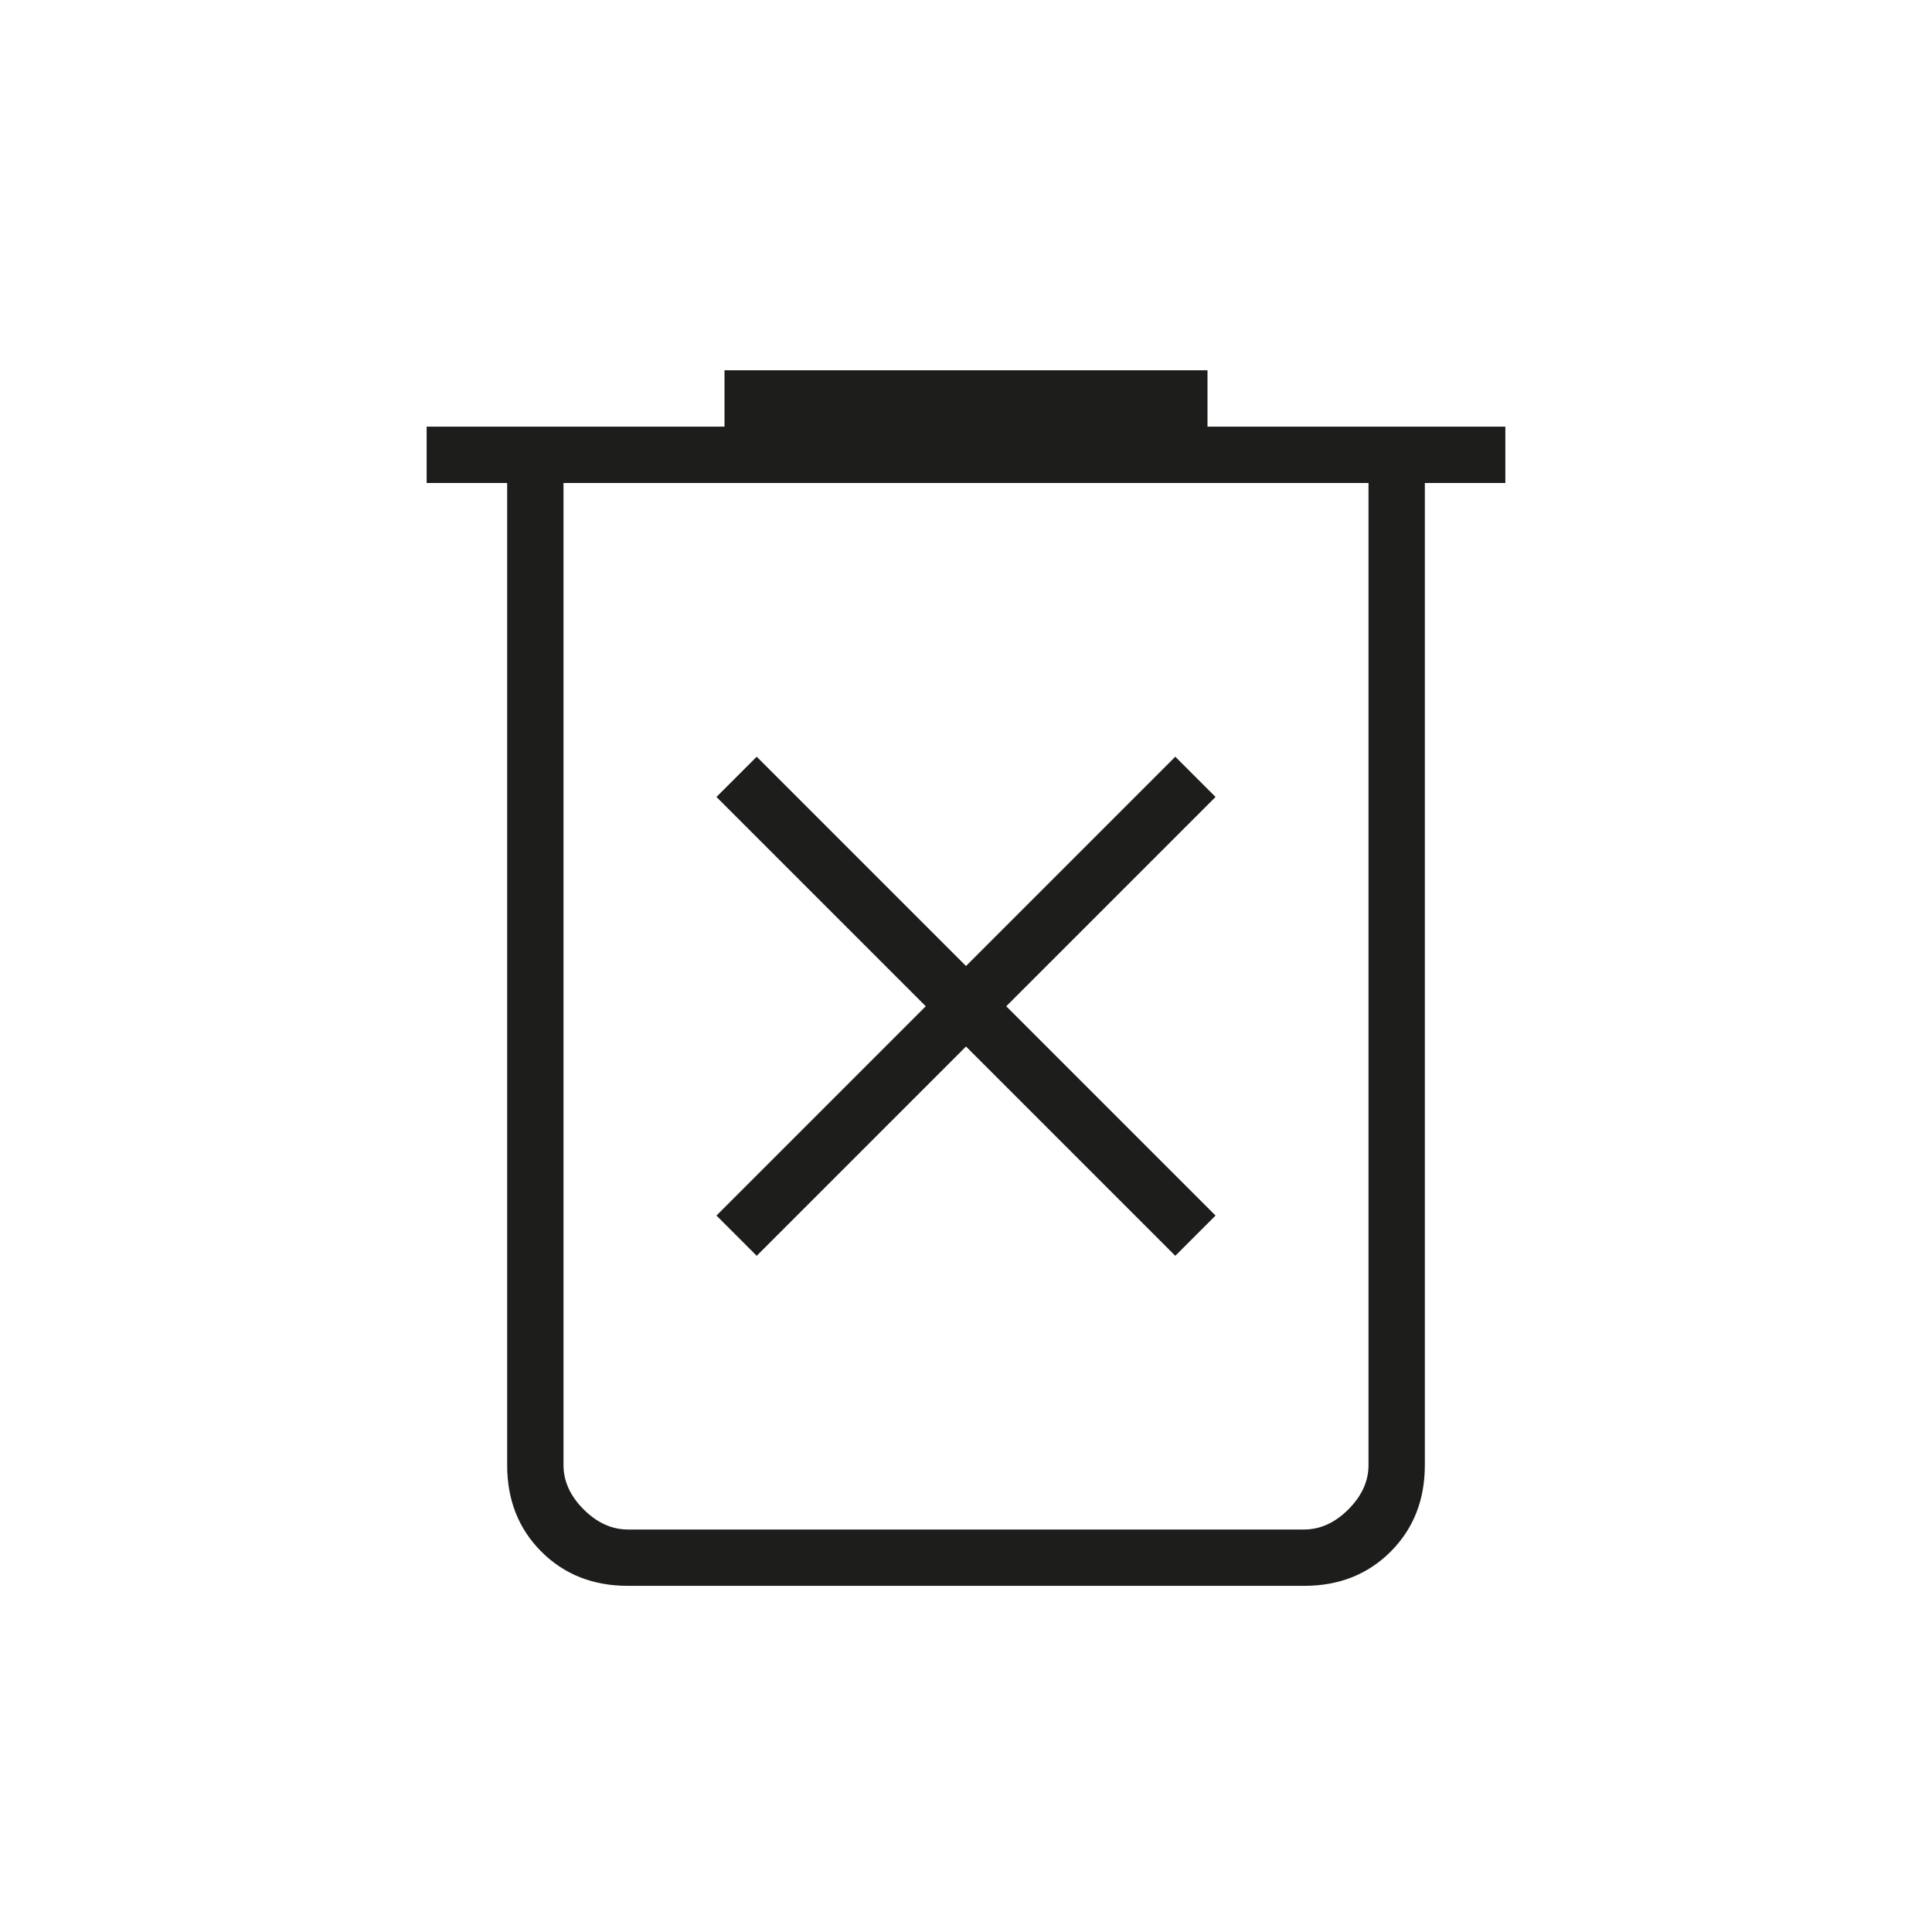
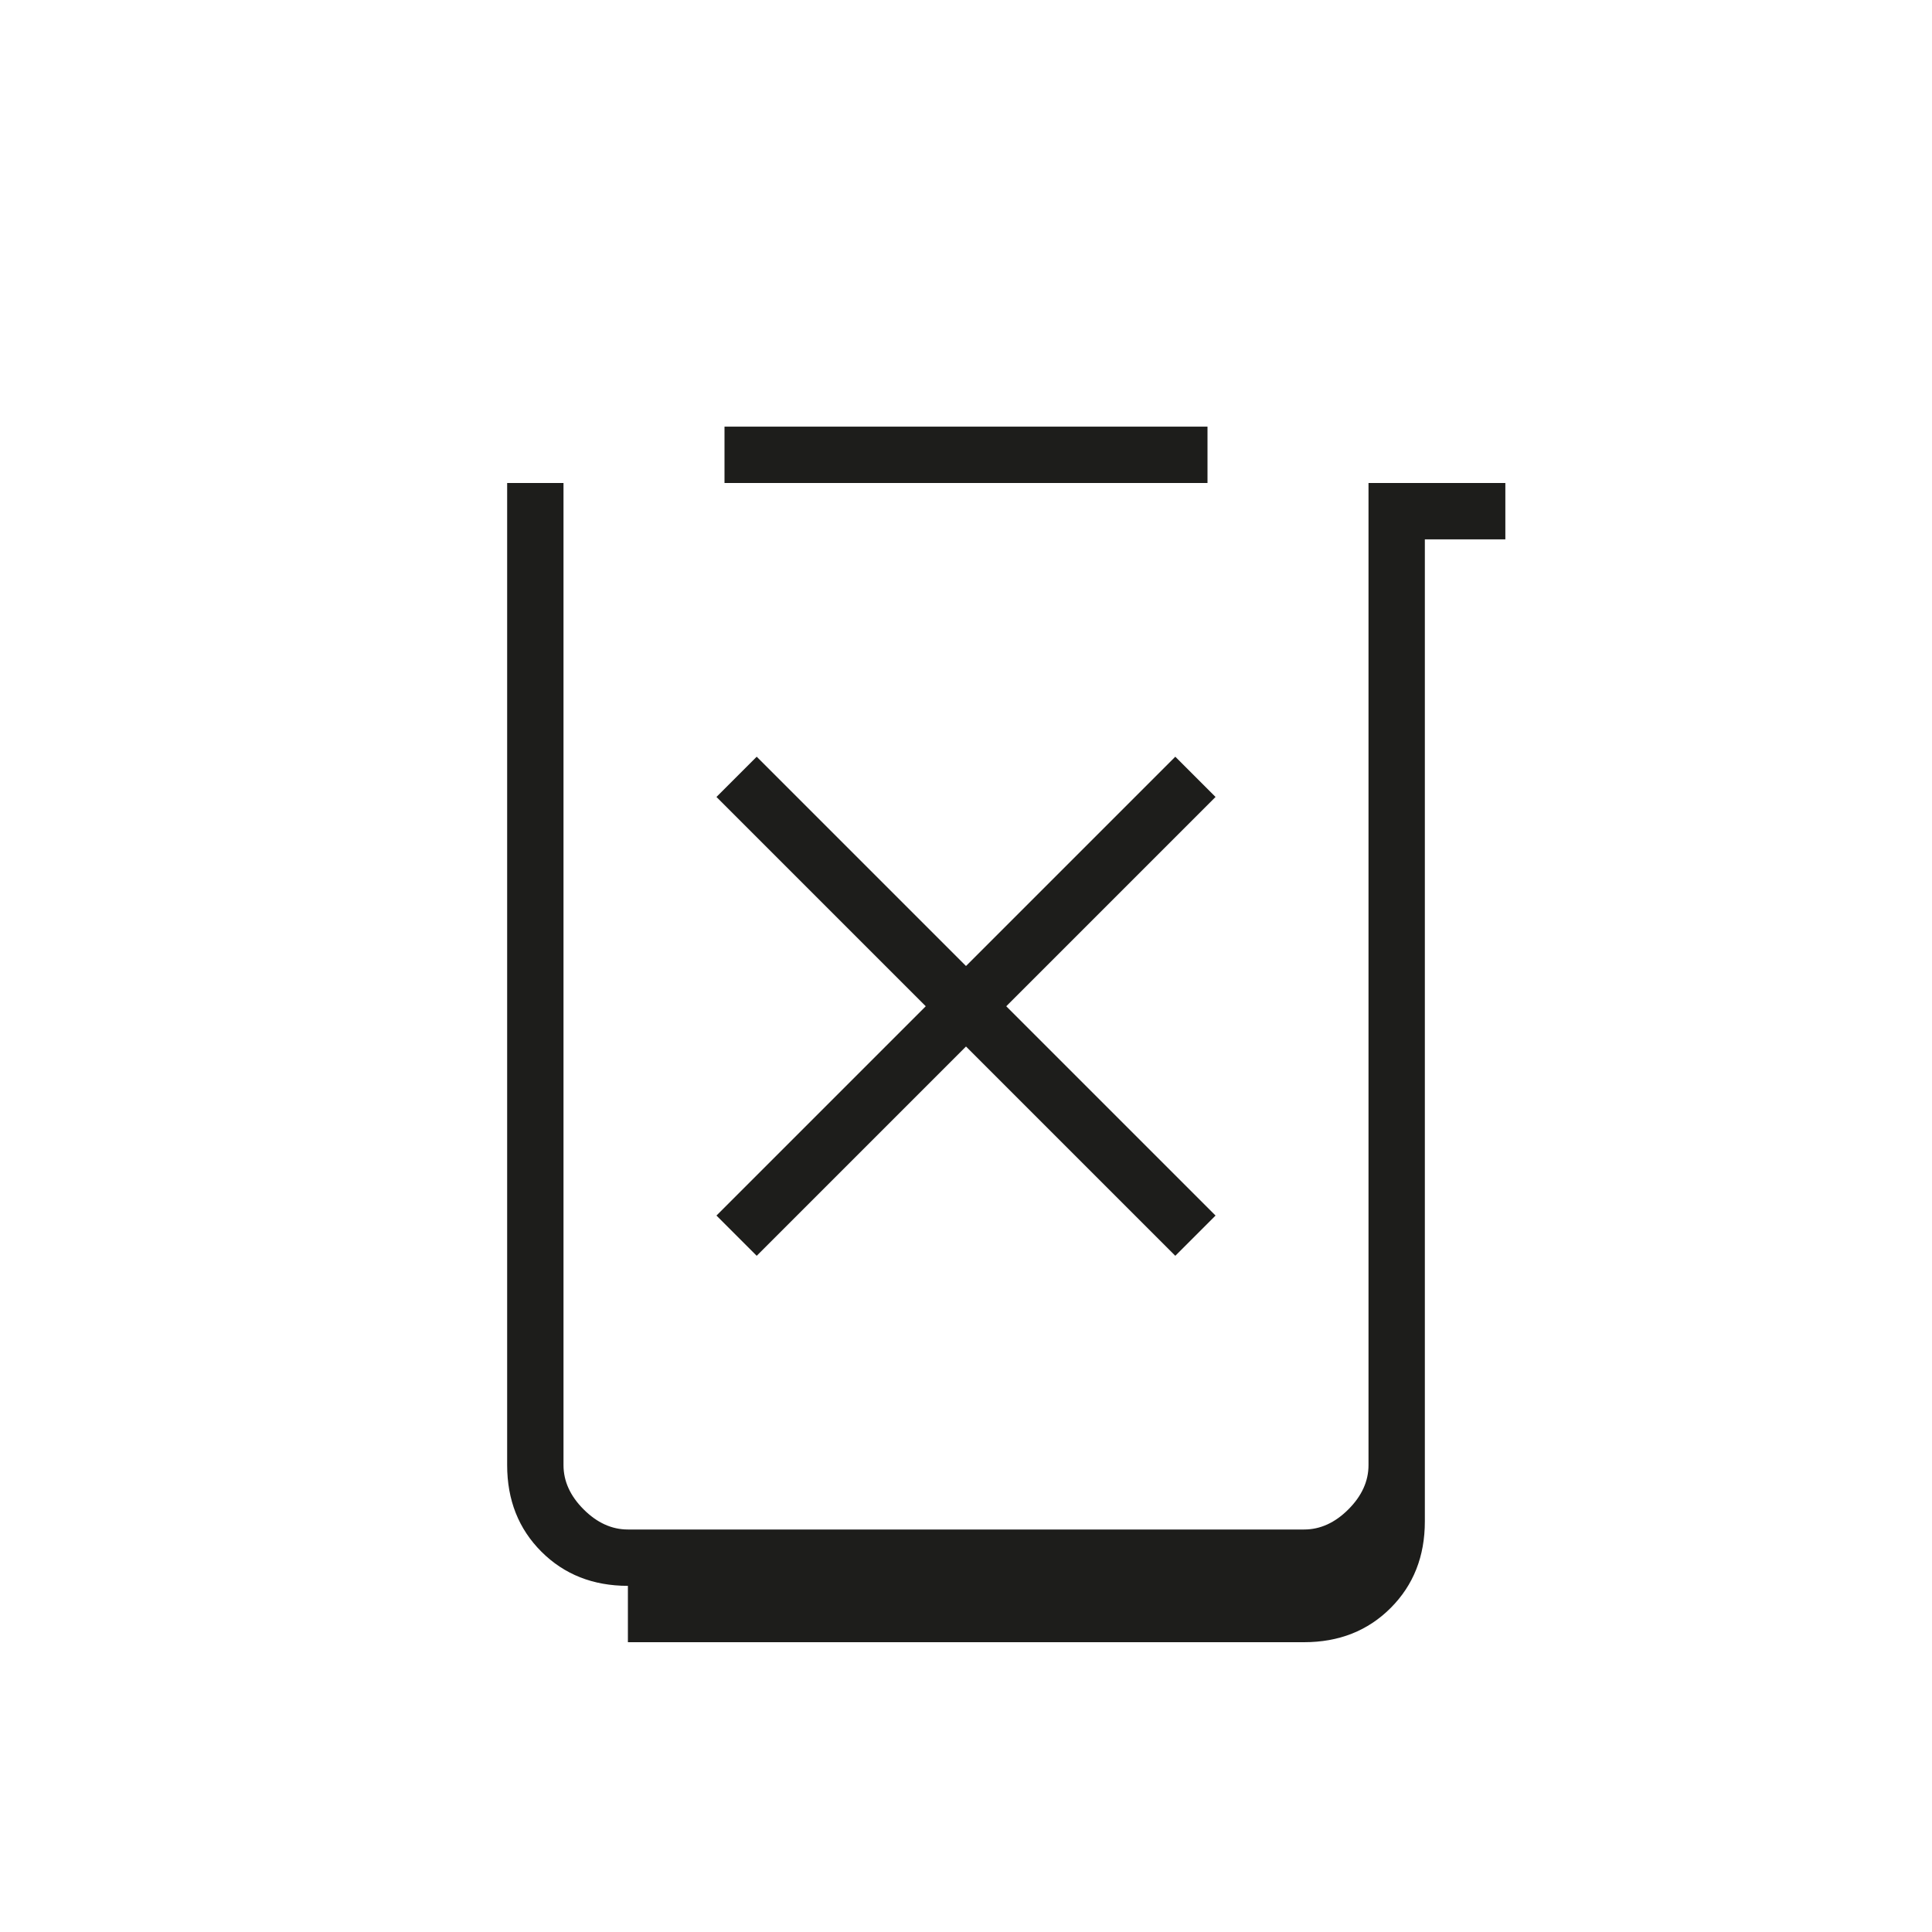
<svg xmlns="http://www.w3.org/2000/svg" height="24" viewBox="0 -960 960 960" width="24">
-   <path fill="#1d1d1b" d="m376-336 104-104 104 104 20-20-104-104 104-104-20-20-104 104-104-104-20 20 104 104-104 104 20 20Zm-64 164q-26 0-43-17t-17-43v-488h-40v-28h148v-28h240v28h148v28h-40v488q0 26-17 43t-43 17H312Zm368-548H280v488q0 12 10 22t22 10h336q12 0 22-10t10-22v-488Zm-400 0v520-520Z" />
+   <path fill="#1d1d1b" d="m376-336 104-104 104 104 20-20-104-104 104-104-20-20-104 104-104-104-20 20 104 104-104 104 20 20Zm-64 164q-26 0-43-17t-17-43v-488h-40h148v-28h240v28h148v28h-40v488q0 26-17 43t-43 17H312Zm368-548H280v488q0 12 10 22t22 10h336q12 0 22-10t10-22v-488Zm-400 0v520-520Z" />
</svg>